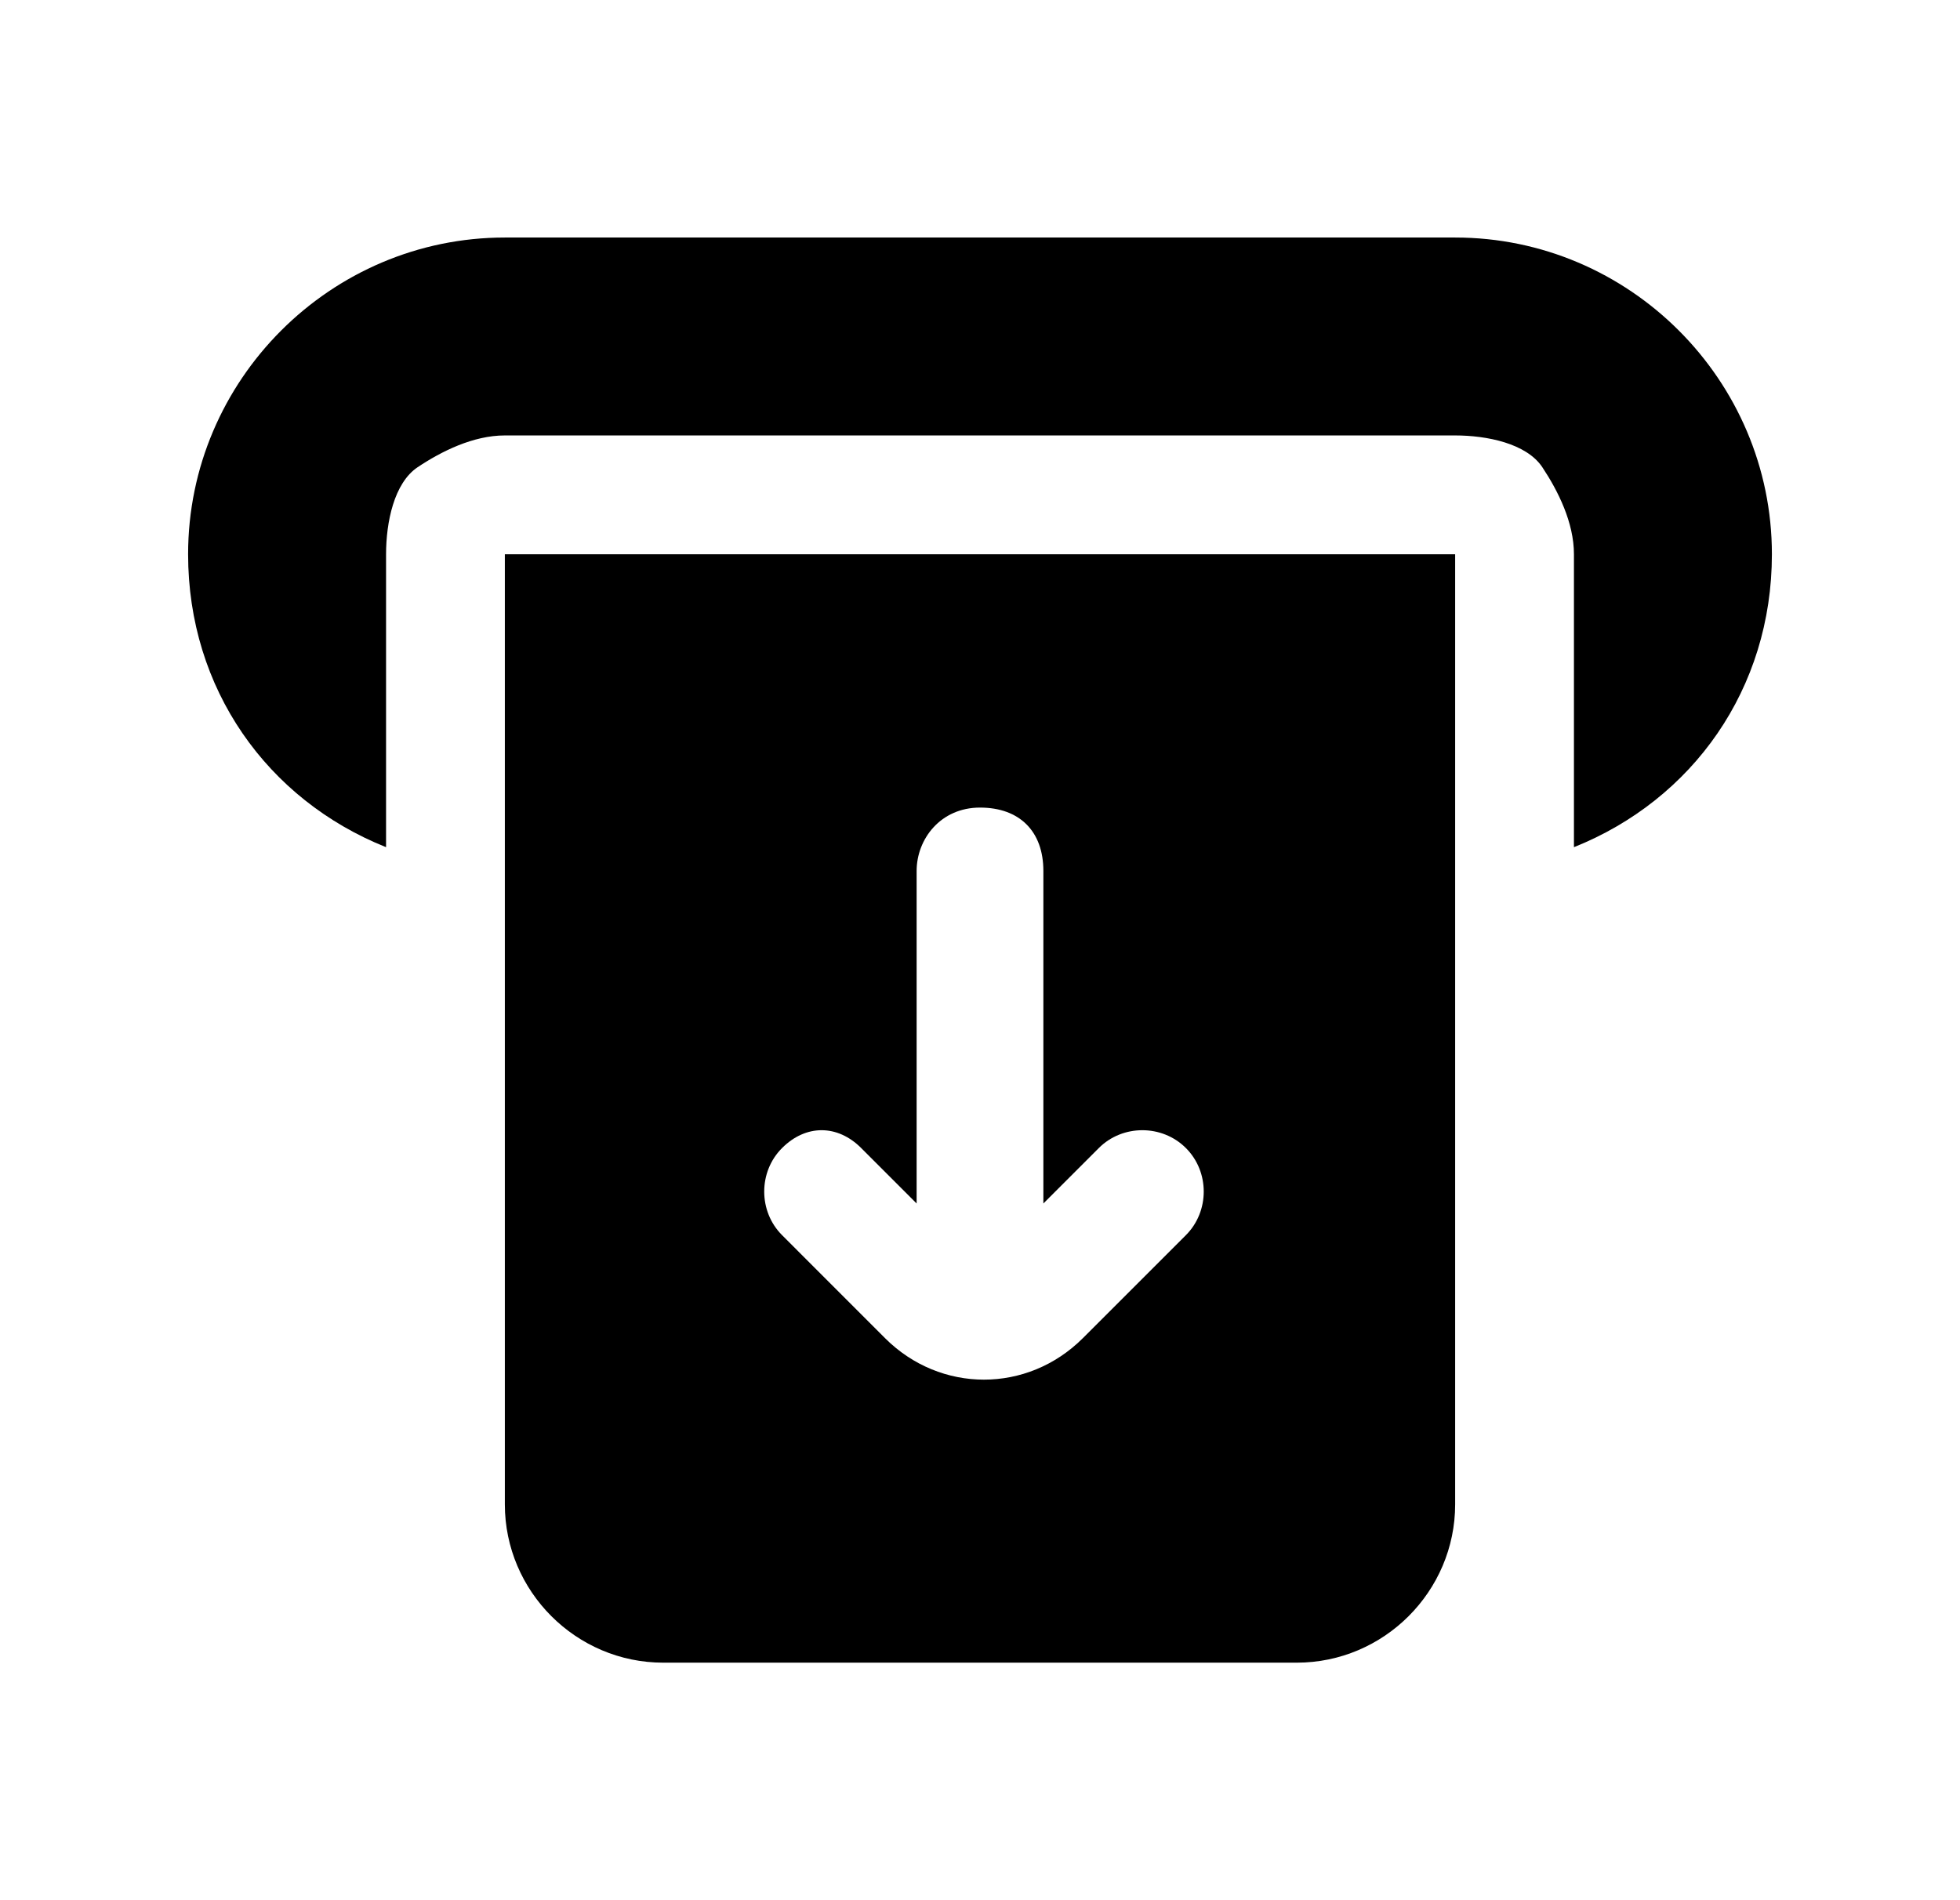
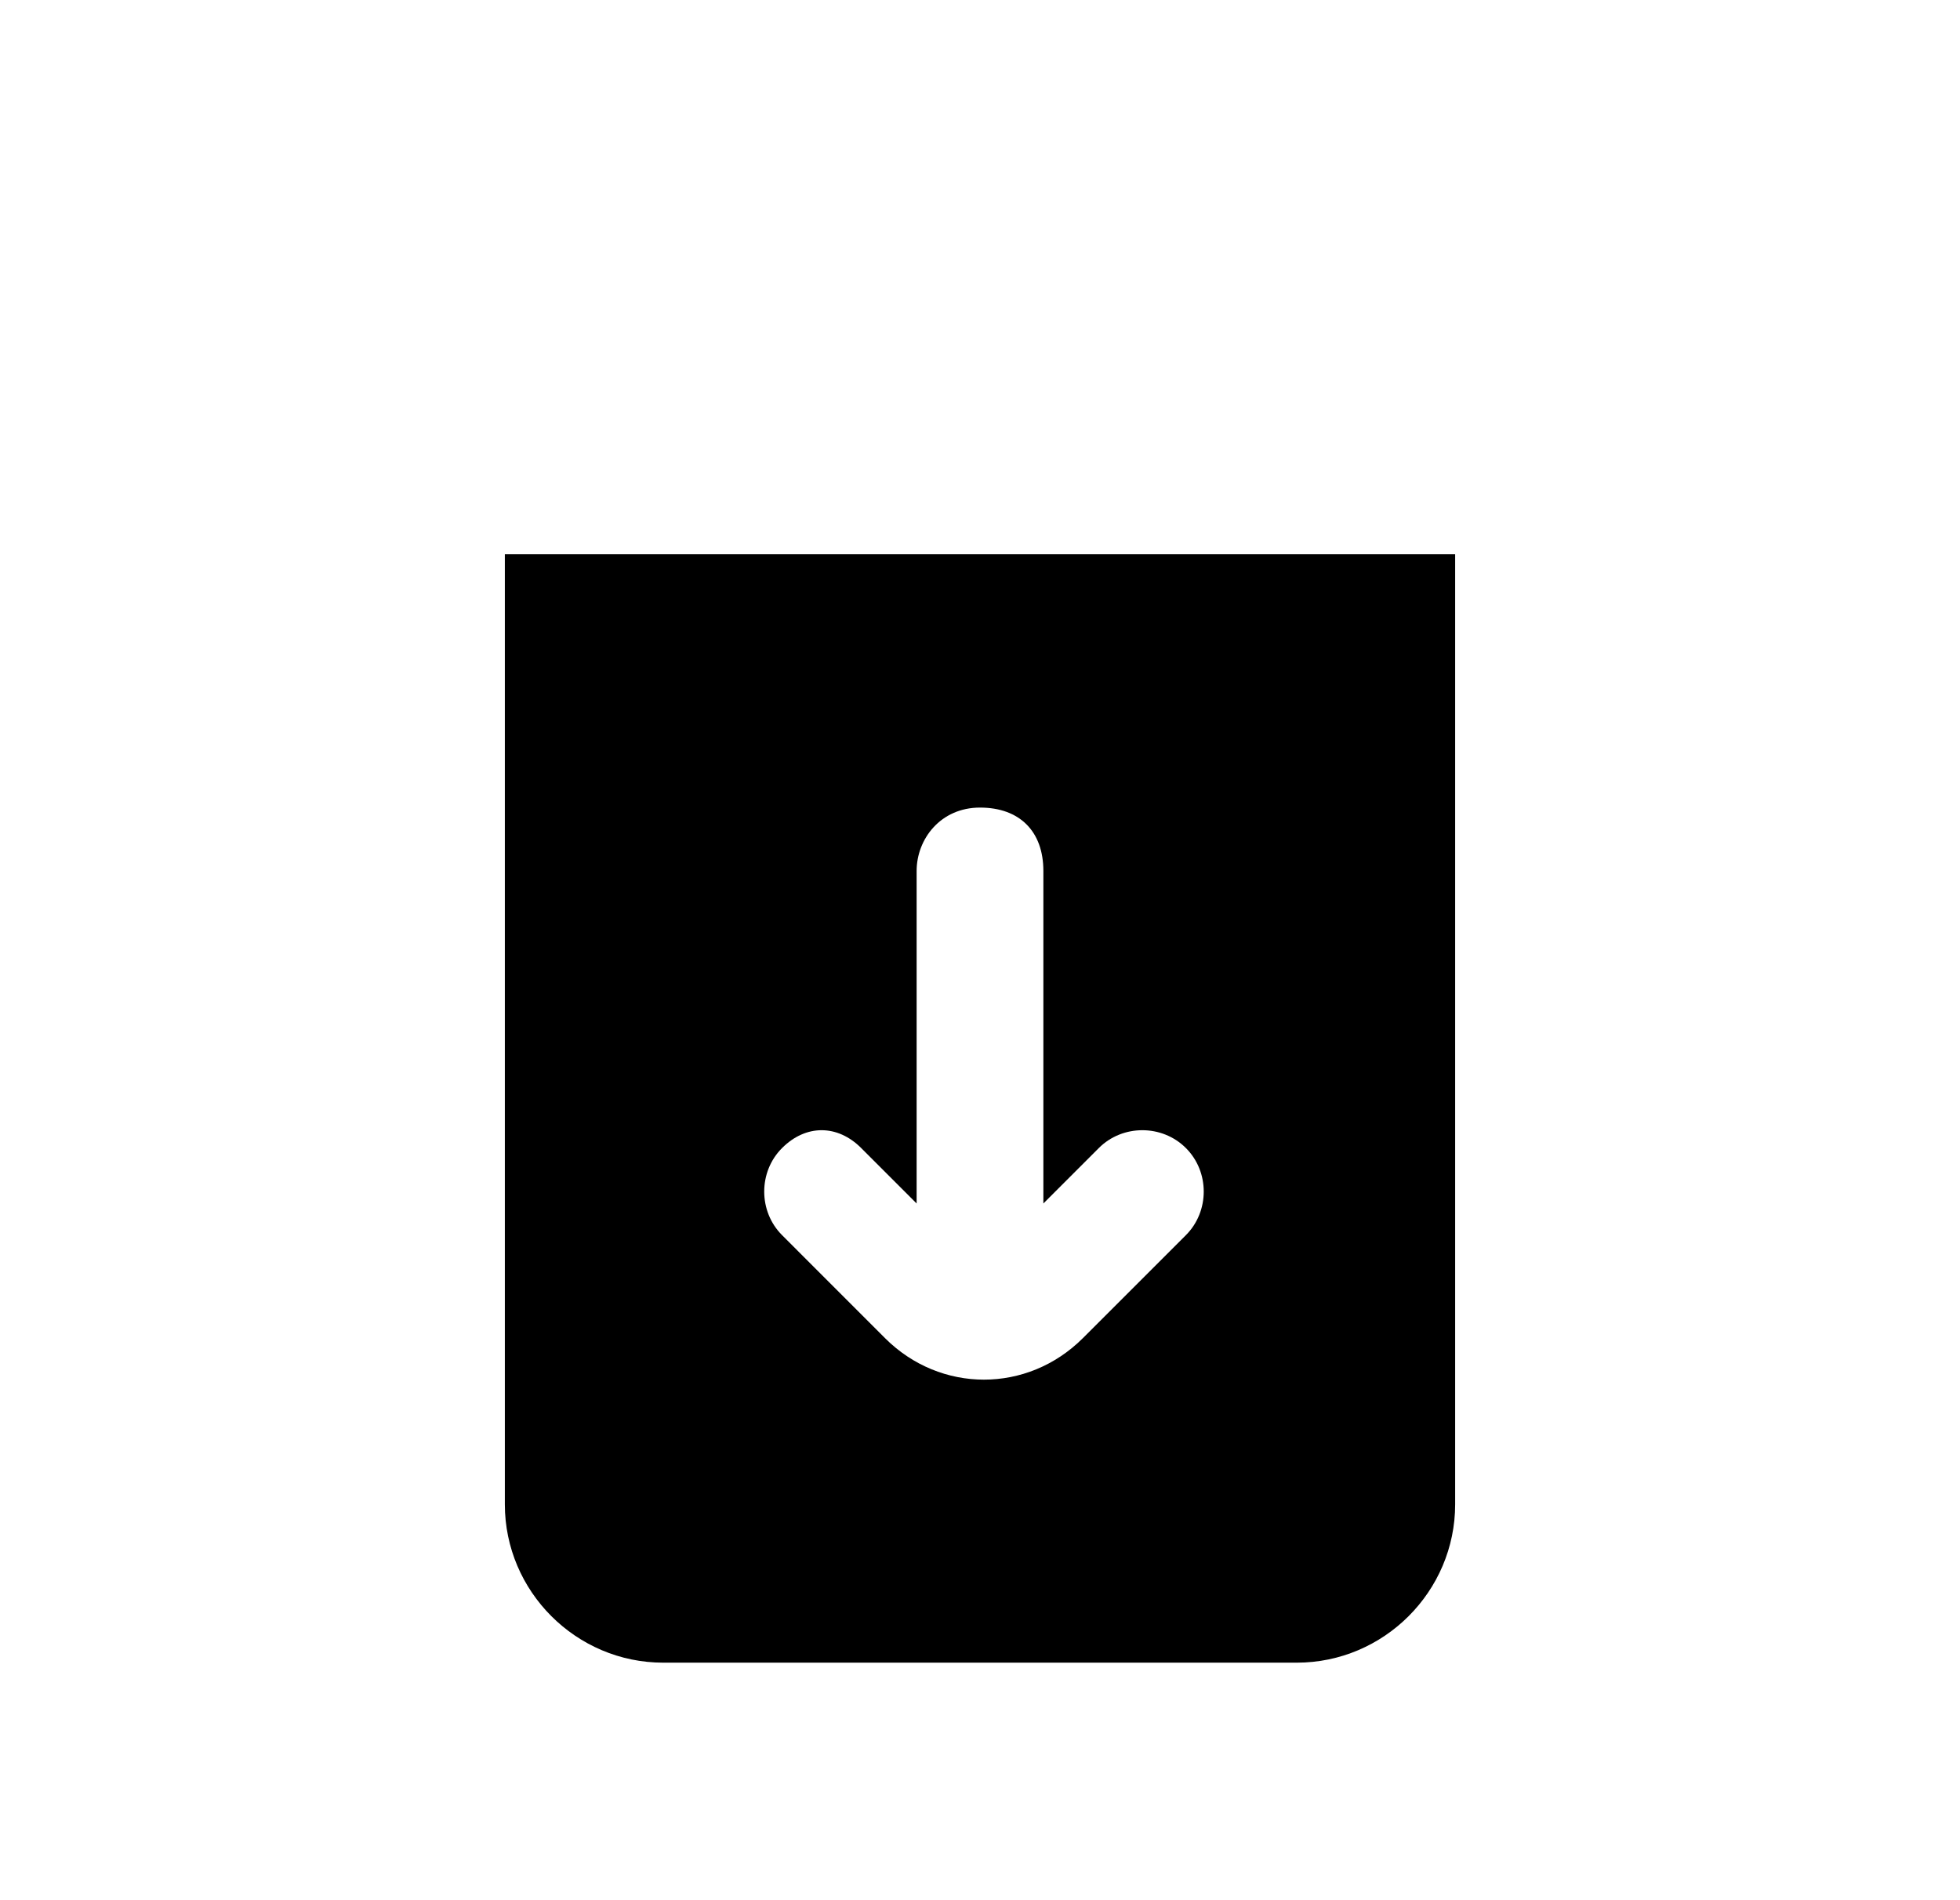
<svg xmlns="http://www.w3.org/2000/svg" width="33" height="32" viewBox="0 0 33 32" fill="none">
-   <path d="M8.5 4H24.5C27.433 4 29.833 6.4 29.833 9.333C29.833 11.6 28.5 13.467 26.5 14.267V9.333C26.5 8.8 26.233 8.267 25.967 7.867C25.7 7.467 25.033 7.333 24.5 7.333H8.5C7.967 7.333 7.433 7.6 7.033 7.867C6.633 8.133 6.5 8.8 6.5 9.333V14.267C4.5 13.467 3.167 11.6 3.167 9.333C3.167 6.4 5.567 4 8.5 4Z" fill="black" />
  <path fill-rule="evenodd" clip-rule="evenodd" d="M24.5 9.334V25.334C24.5 26.8 23.3 28 21.833 28H11.167C9.7 28 8.5 26.8 8.5 25.334V9.334H24.5ZM14.5 19.334L15.433 20.267V14.667C15.433 14.133 15.833 13.6 16.5 13.6C17.167 13.6 17.567 14 17.567 14.667V20.267L18.5 19.334C18.9 18.933 19.567 18.933 19.967 19.334C20.367 19.733 20.367 20.4 19.967 20.8L18.233 22.534C17.3 23.467 15.833 23.467 14.9 22.534L13.167 20.8C12.767 20.4 12.767 19.733 13.167 19.334C13.567 18.933 14.1 18.933 14.5 19.334Z" fill="black" />
</svg>